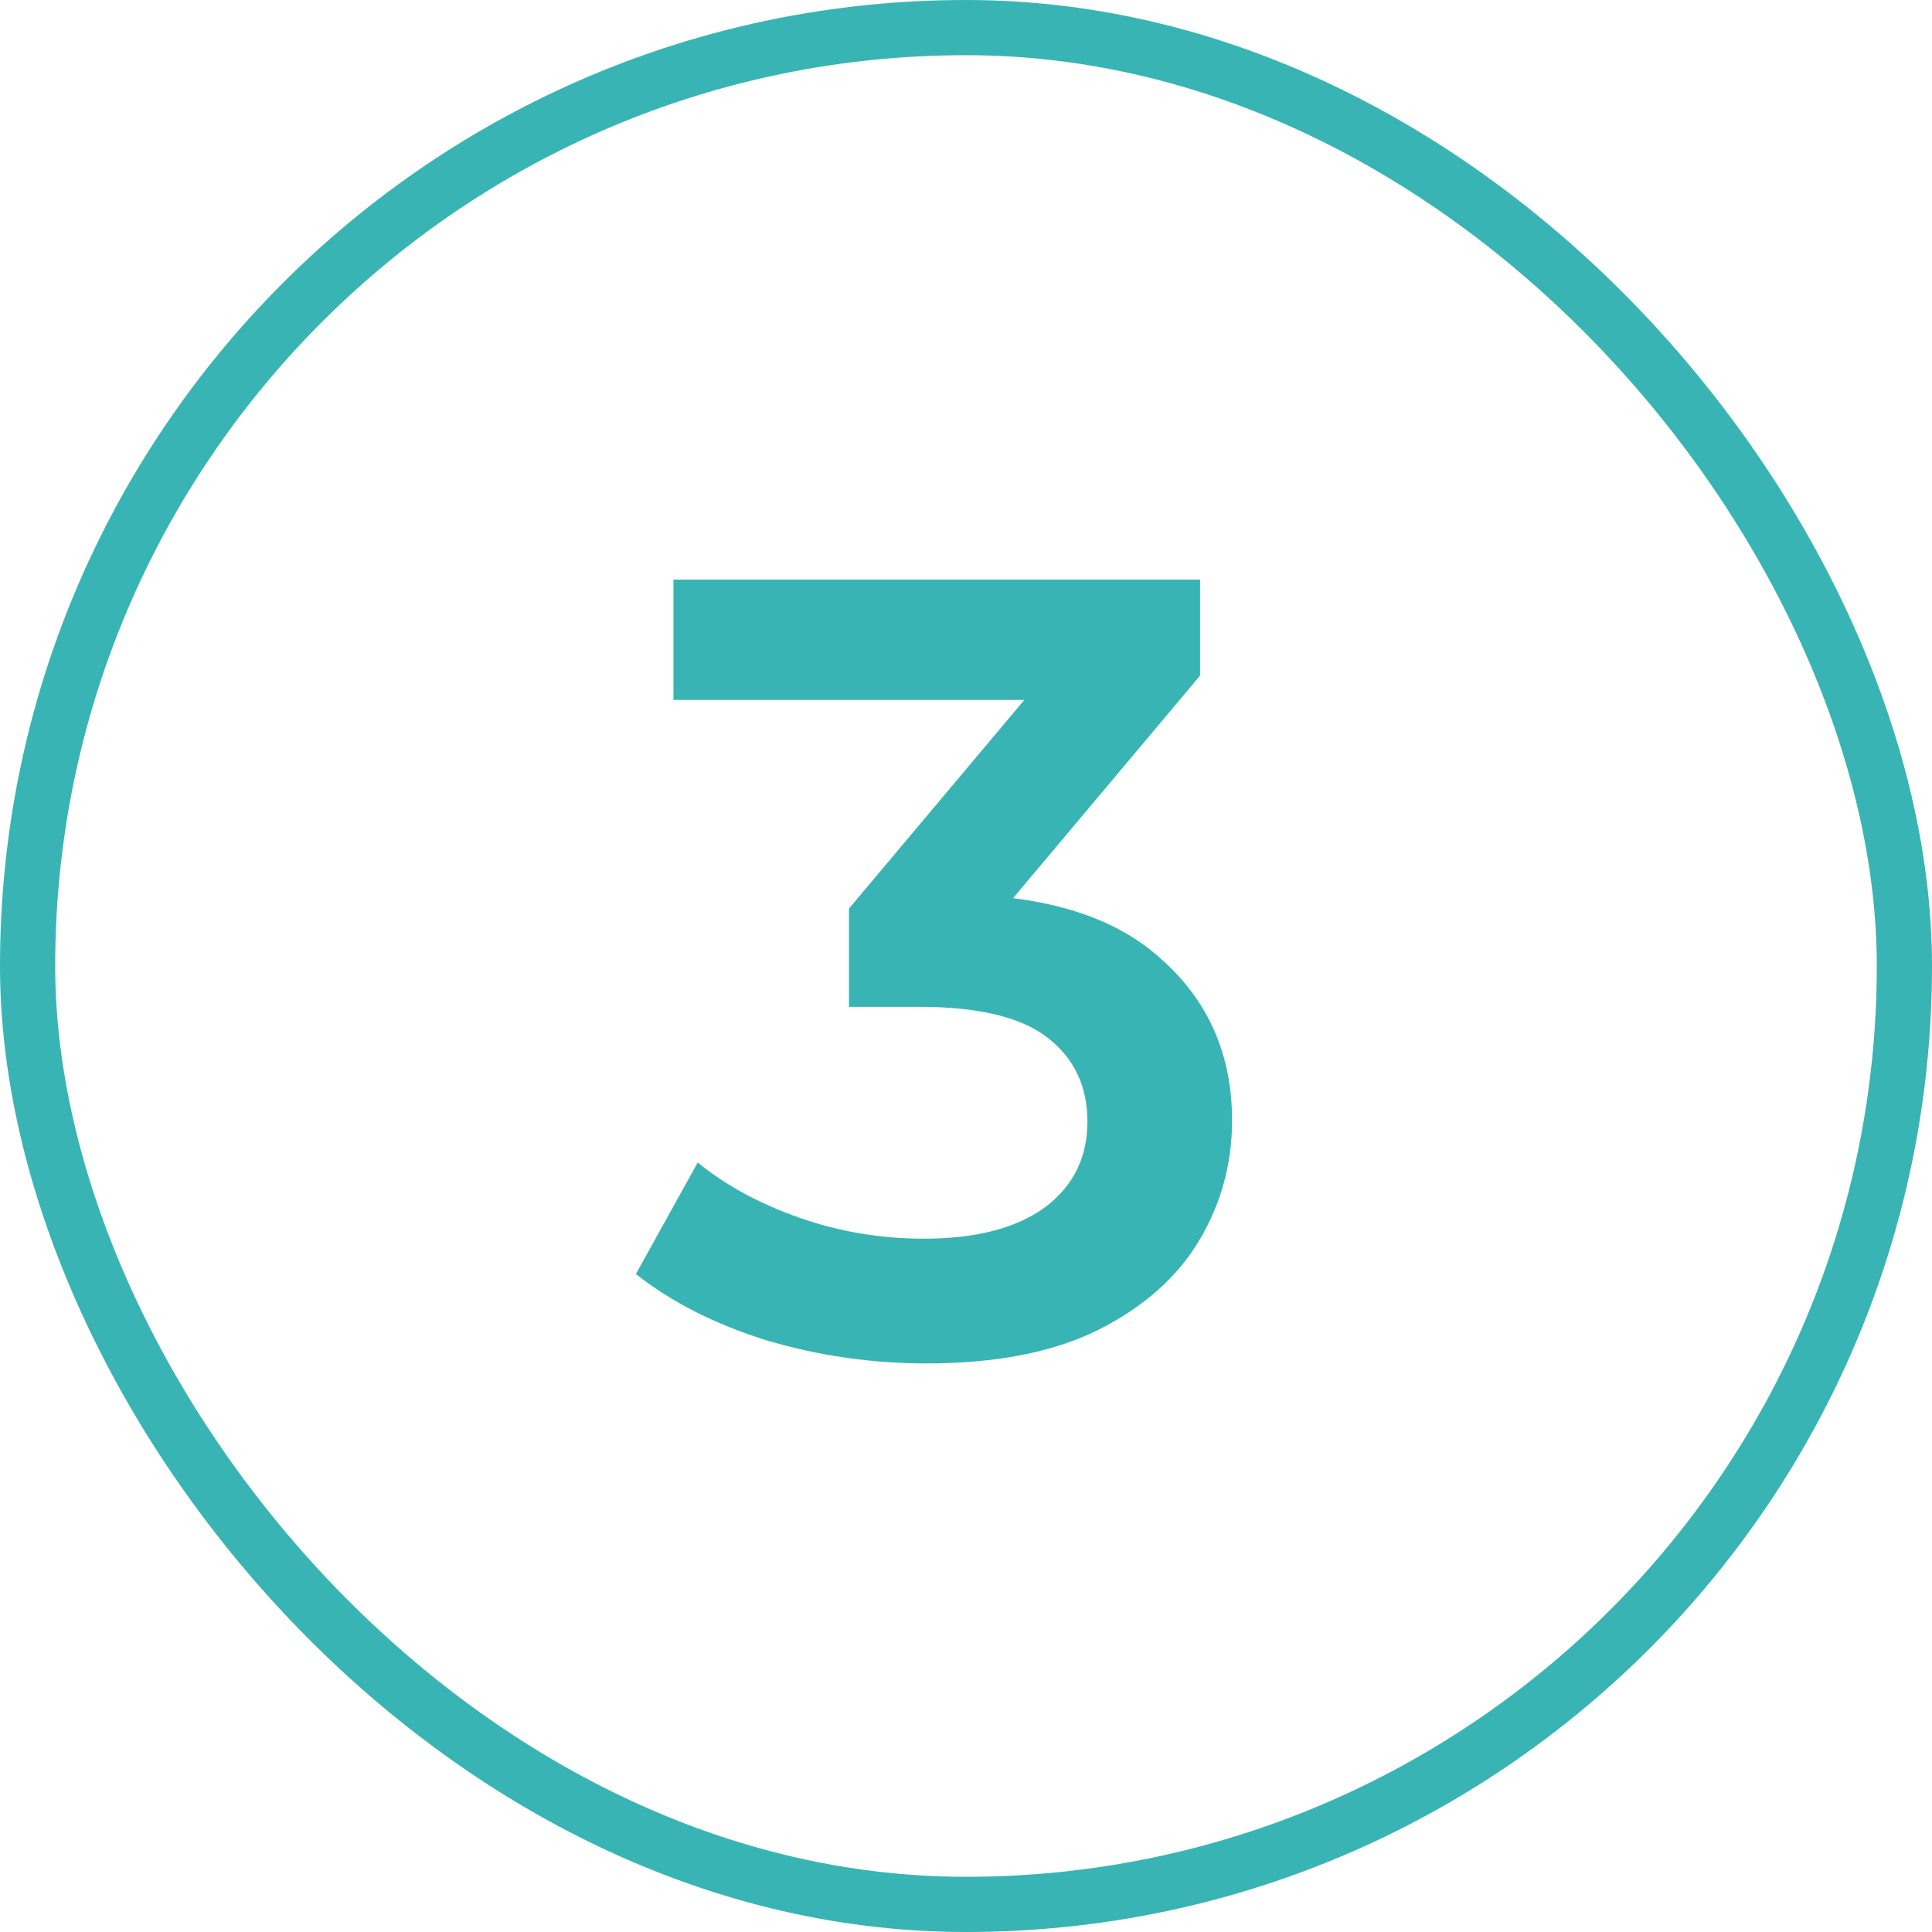
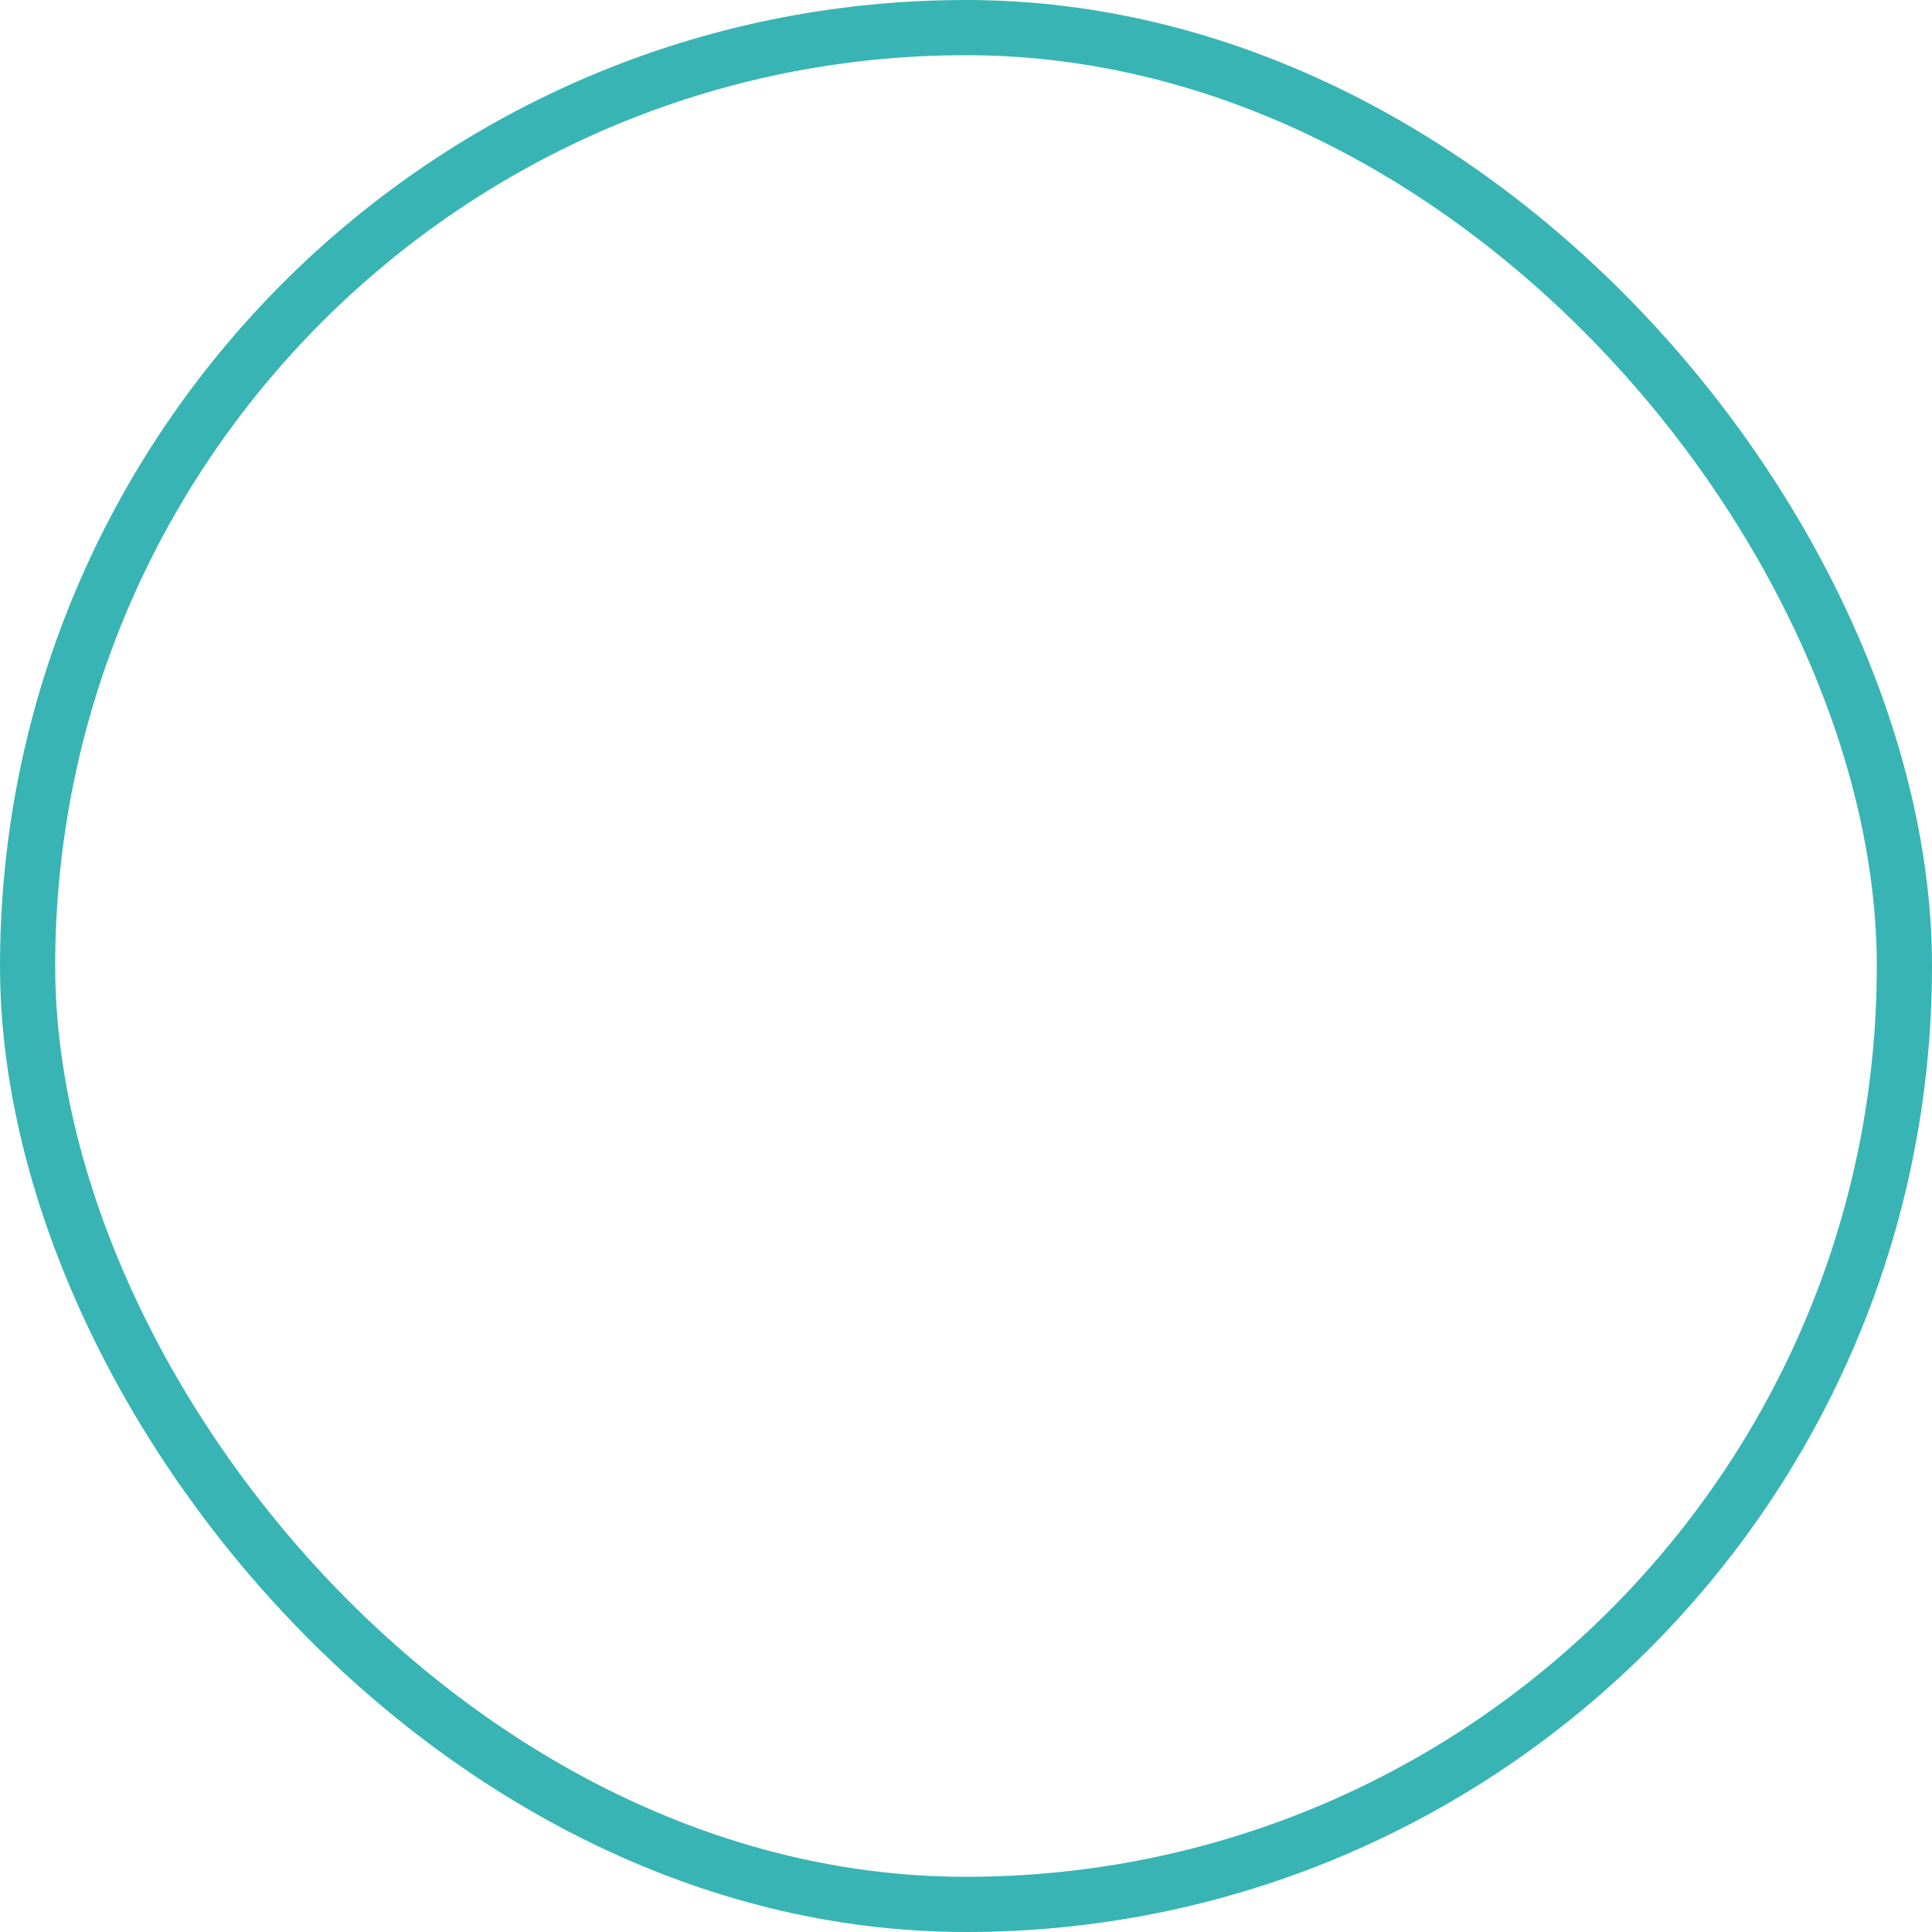
<svg xmlns="http://www.w3.org/2000/svg" width="35" height="35" viewBox="0 0 35 35" fill="none">
  <rect x="0.5" y="0.5" width="34" height="34" rx="17" stroke="#39B4B4" />
-   <path d="M16.78 24.7C15.793 24.7 14.827 24.56 13.88 24.28C12.947 23.987 12.16 23.587 11.52 23.08L12.64 21.06C13.147 21.473 13.76 21.807 14.48 22.06C15.2 22.313 15.953 22.44 16.74 22.44C17.673 22.44 18.4 22.253 18.92 21.88C19.44 21.493 19.7 20.973 19.7 20.32C19.7 19.68 19.46 19.173 18.98 18.8C18.5 18.427 17.727 18.24 16.66 18.24H15.38V16.46L19.38 11.7L19.72 12.68H12.2V10.5H21.74V12.24L17.74 17L16.38 16.2H17.16C18.88 16.2 20.167 16.587 21.02 17.36C21.887 18.12 22.32 19.1 22.32 20.3C22.32 21.087 22.12 21.813 21.72 22.48C21.32 23.147 20.707 23.687 19.88 24.1C19.067 24.5 18.033 24.7 16.78 24.7Z" fill="#39B4B4" />
</svg>